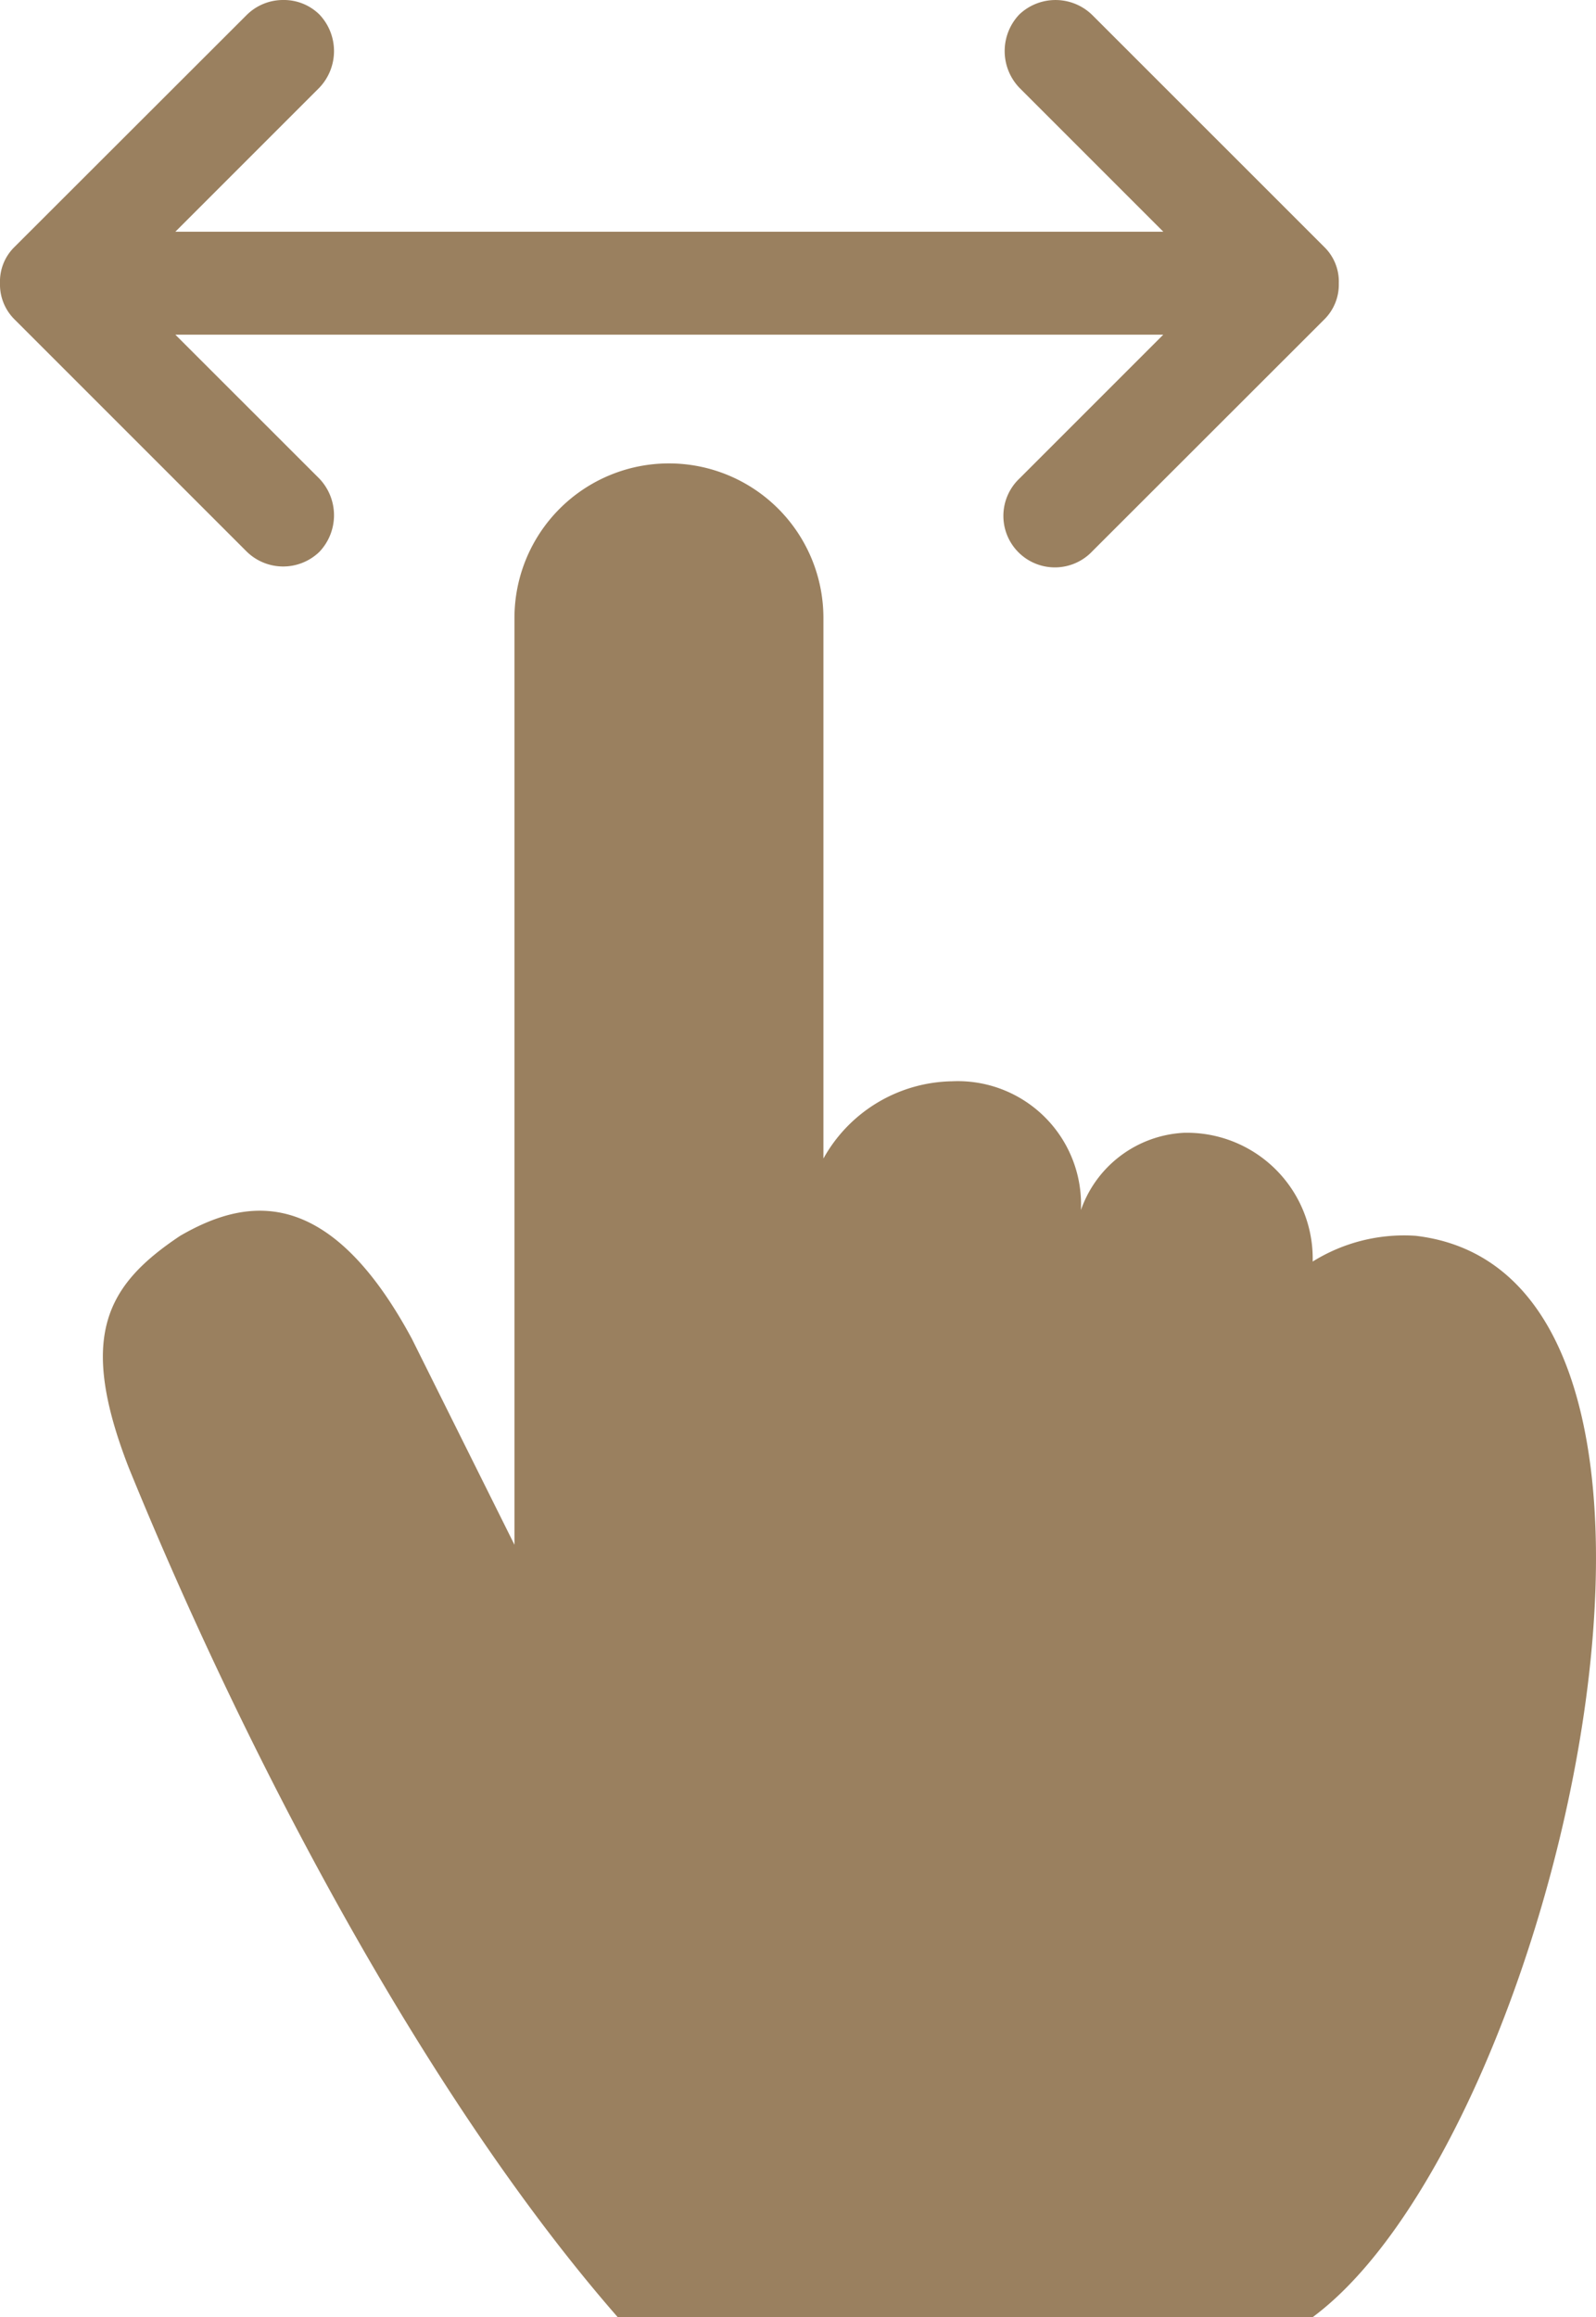
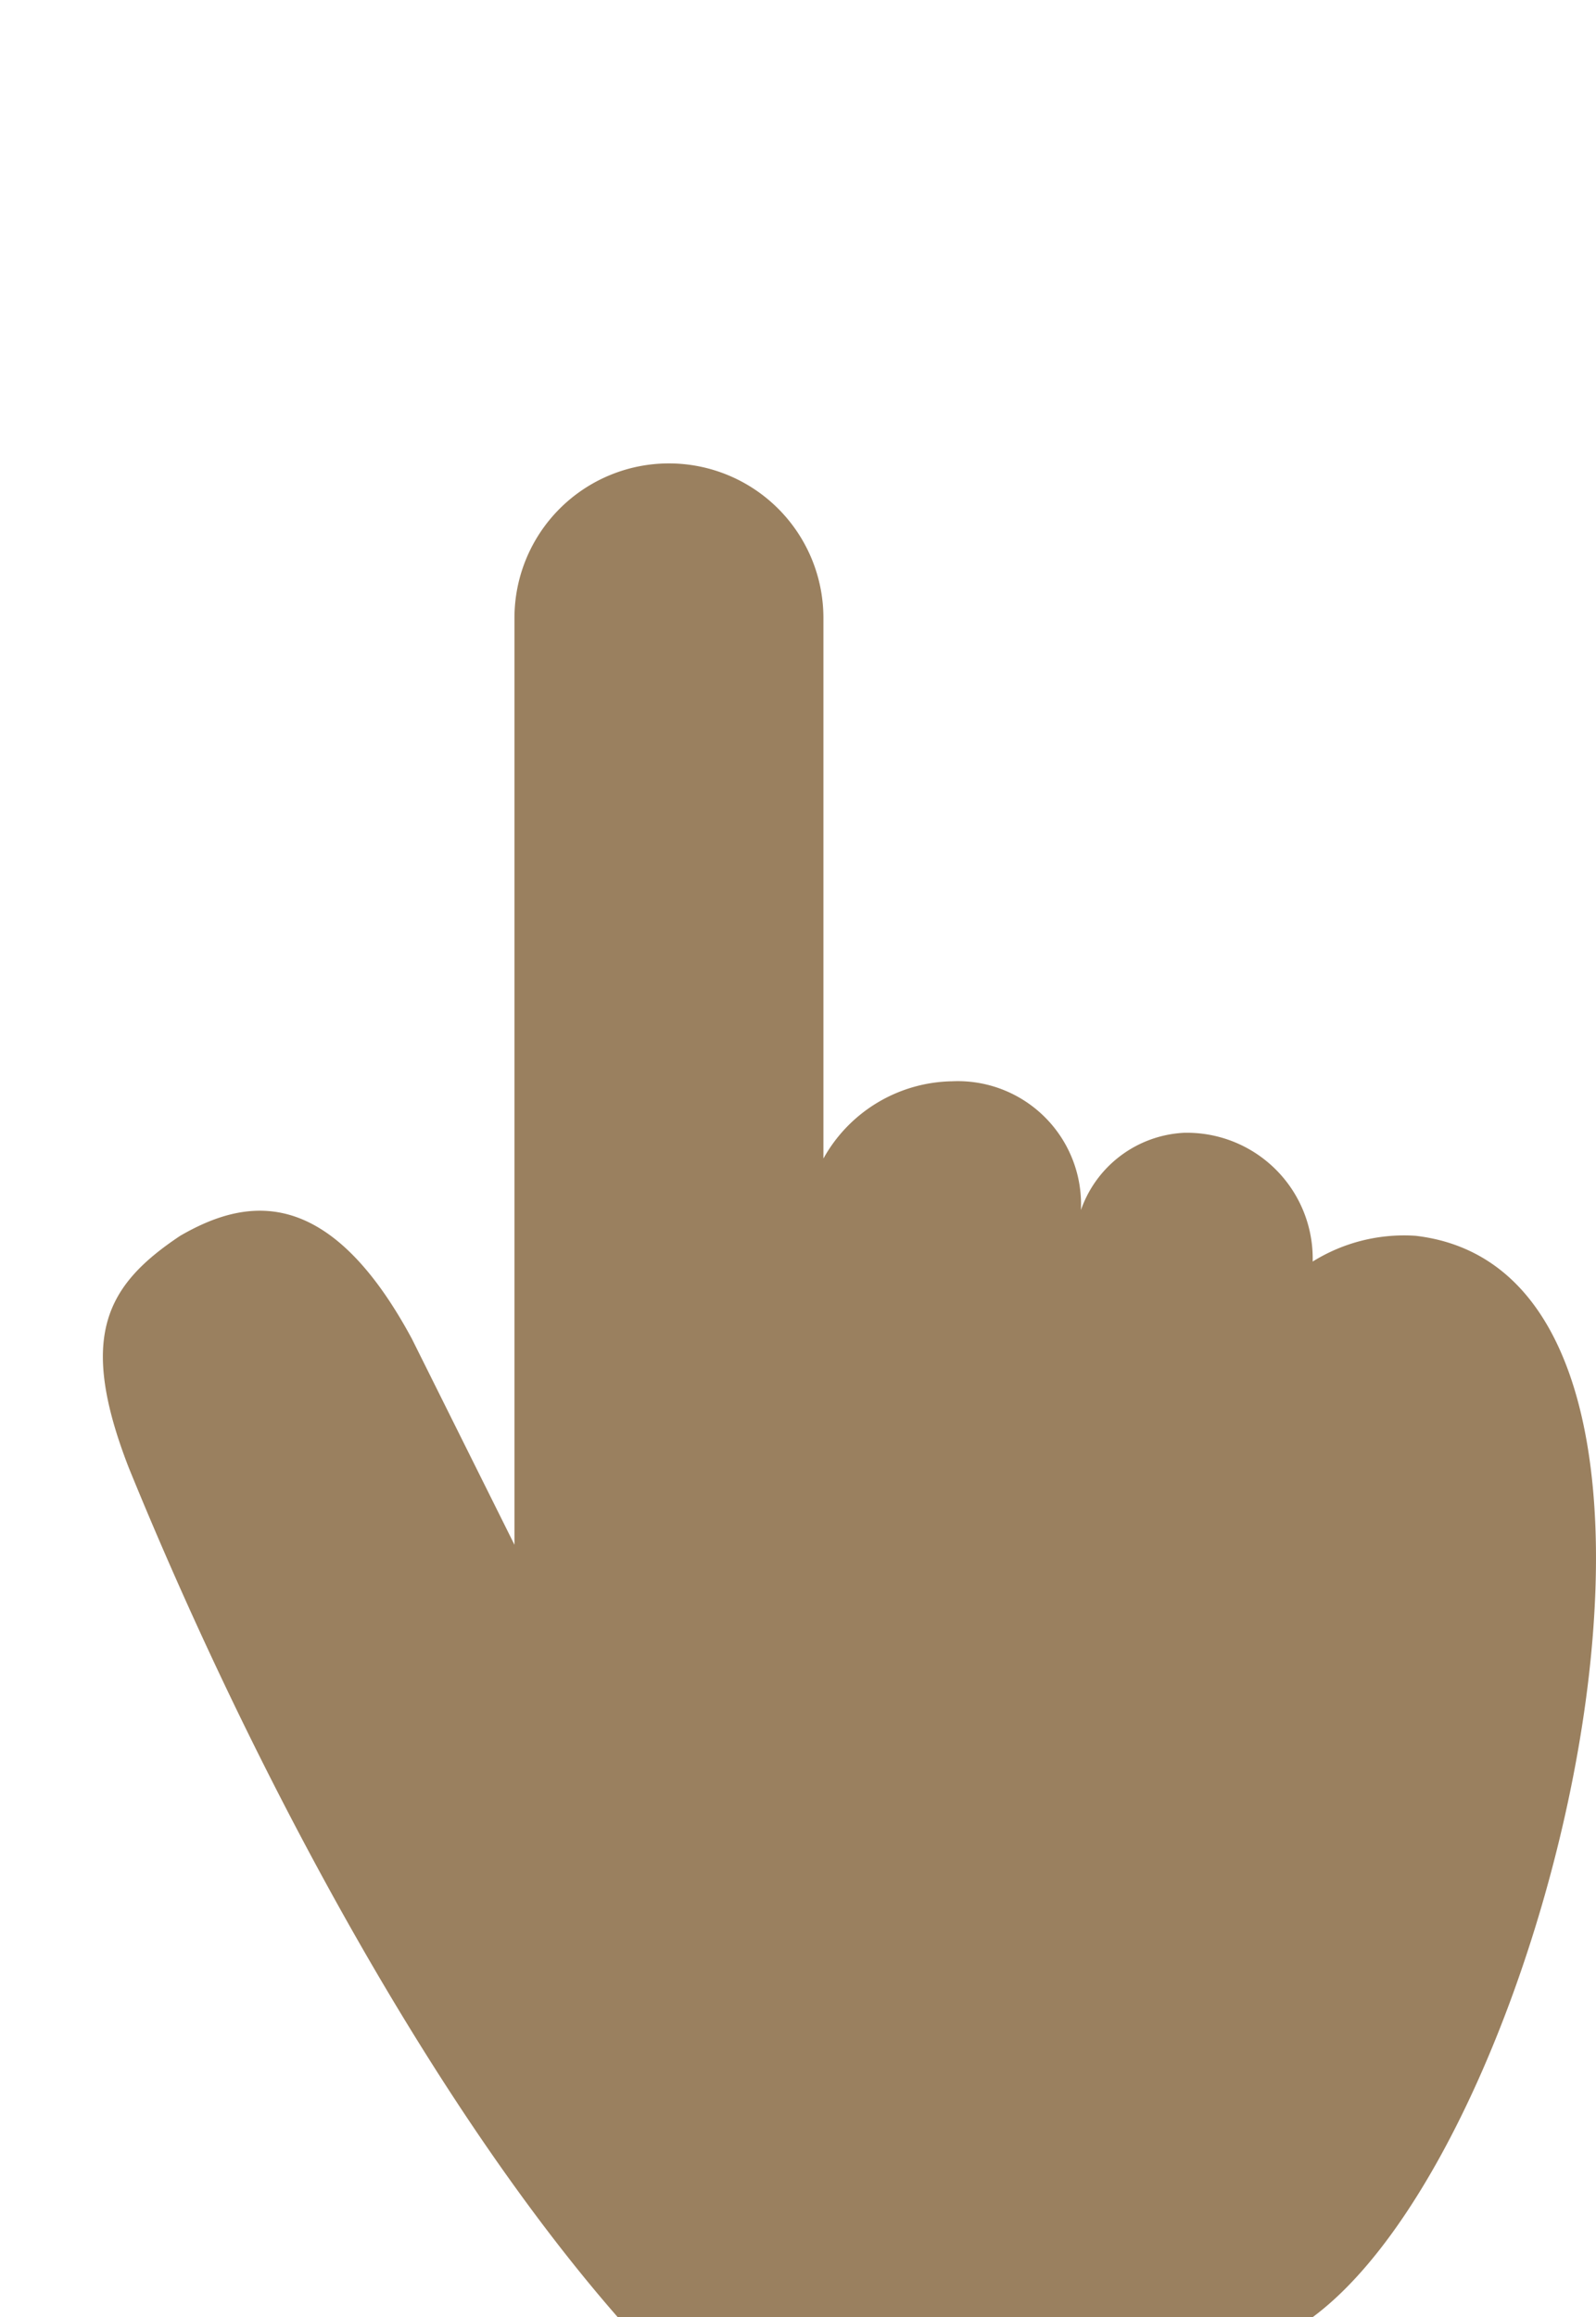
<svg xmlns="http://www.w3.org/2000/svg" width="26.031" height="37.789" viewBox="0 0 26.031 37.789">
  <g id="np_swipe_883046_000000" transform="translate(-19 -5)">
    <path id="Path_11325" data-name="Path 11325" d="M28.037,37.276c-1.376-2.554-2.729-2.288-3.779-1.68-1.215.81-1.668,1.647-.84,3.779,1.906,4.681,4.832,10.258,7.976,13.856H42.729c3.984-2.952,7.189-16.99,1.68-17.635a2.817,2.817,0,0,0-1.68.42,2.052,2.052,0,0,0-2.1-2.1,1.882,1.882,0,0,0-1.68,1.26,2.01,2.01,0,0,0-2.1-2.1,2.447,2.447,0,0,0-2.1,1.26V25.519a2.519,2.519,0,1,0-5.039,0V40.635Z" transform="translate(-2.319 -10.442)" fill="#9a805f" />
-     <path id="Path_11326" data-name="Path 11326" d="M23.619,5a.841.841,0,0,0-.6.249L19.236,9.028a.787.787,0,0,0-.236.59.8.8,0,0,0,.236.59l3.779,3.779A.85.85,0,0,0,24.209,14a.866.866,0,0,0,0-1.194L21.86,10.458H37.973l-2.349,2.349a.84.84,0,1,0,1.194,1.181L40.6,10.209a.8.8,0,0,0,.236-.59.787.787,0,0,0-.236-.59L36.819,5.249a.857.857,0,0,0-1.194-.013.866.866,0,0,0,0,1.194l2.349,2.349H21.86L24.209,6.43a.866.866,0,0,0,0-1.194A.825.825,0,0,0,23.619,5Z" fill="#9a805f" />
  </g>
</svg>